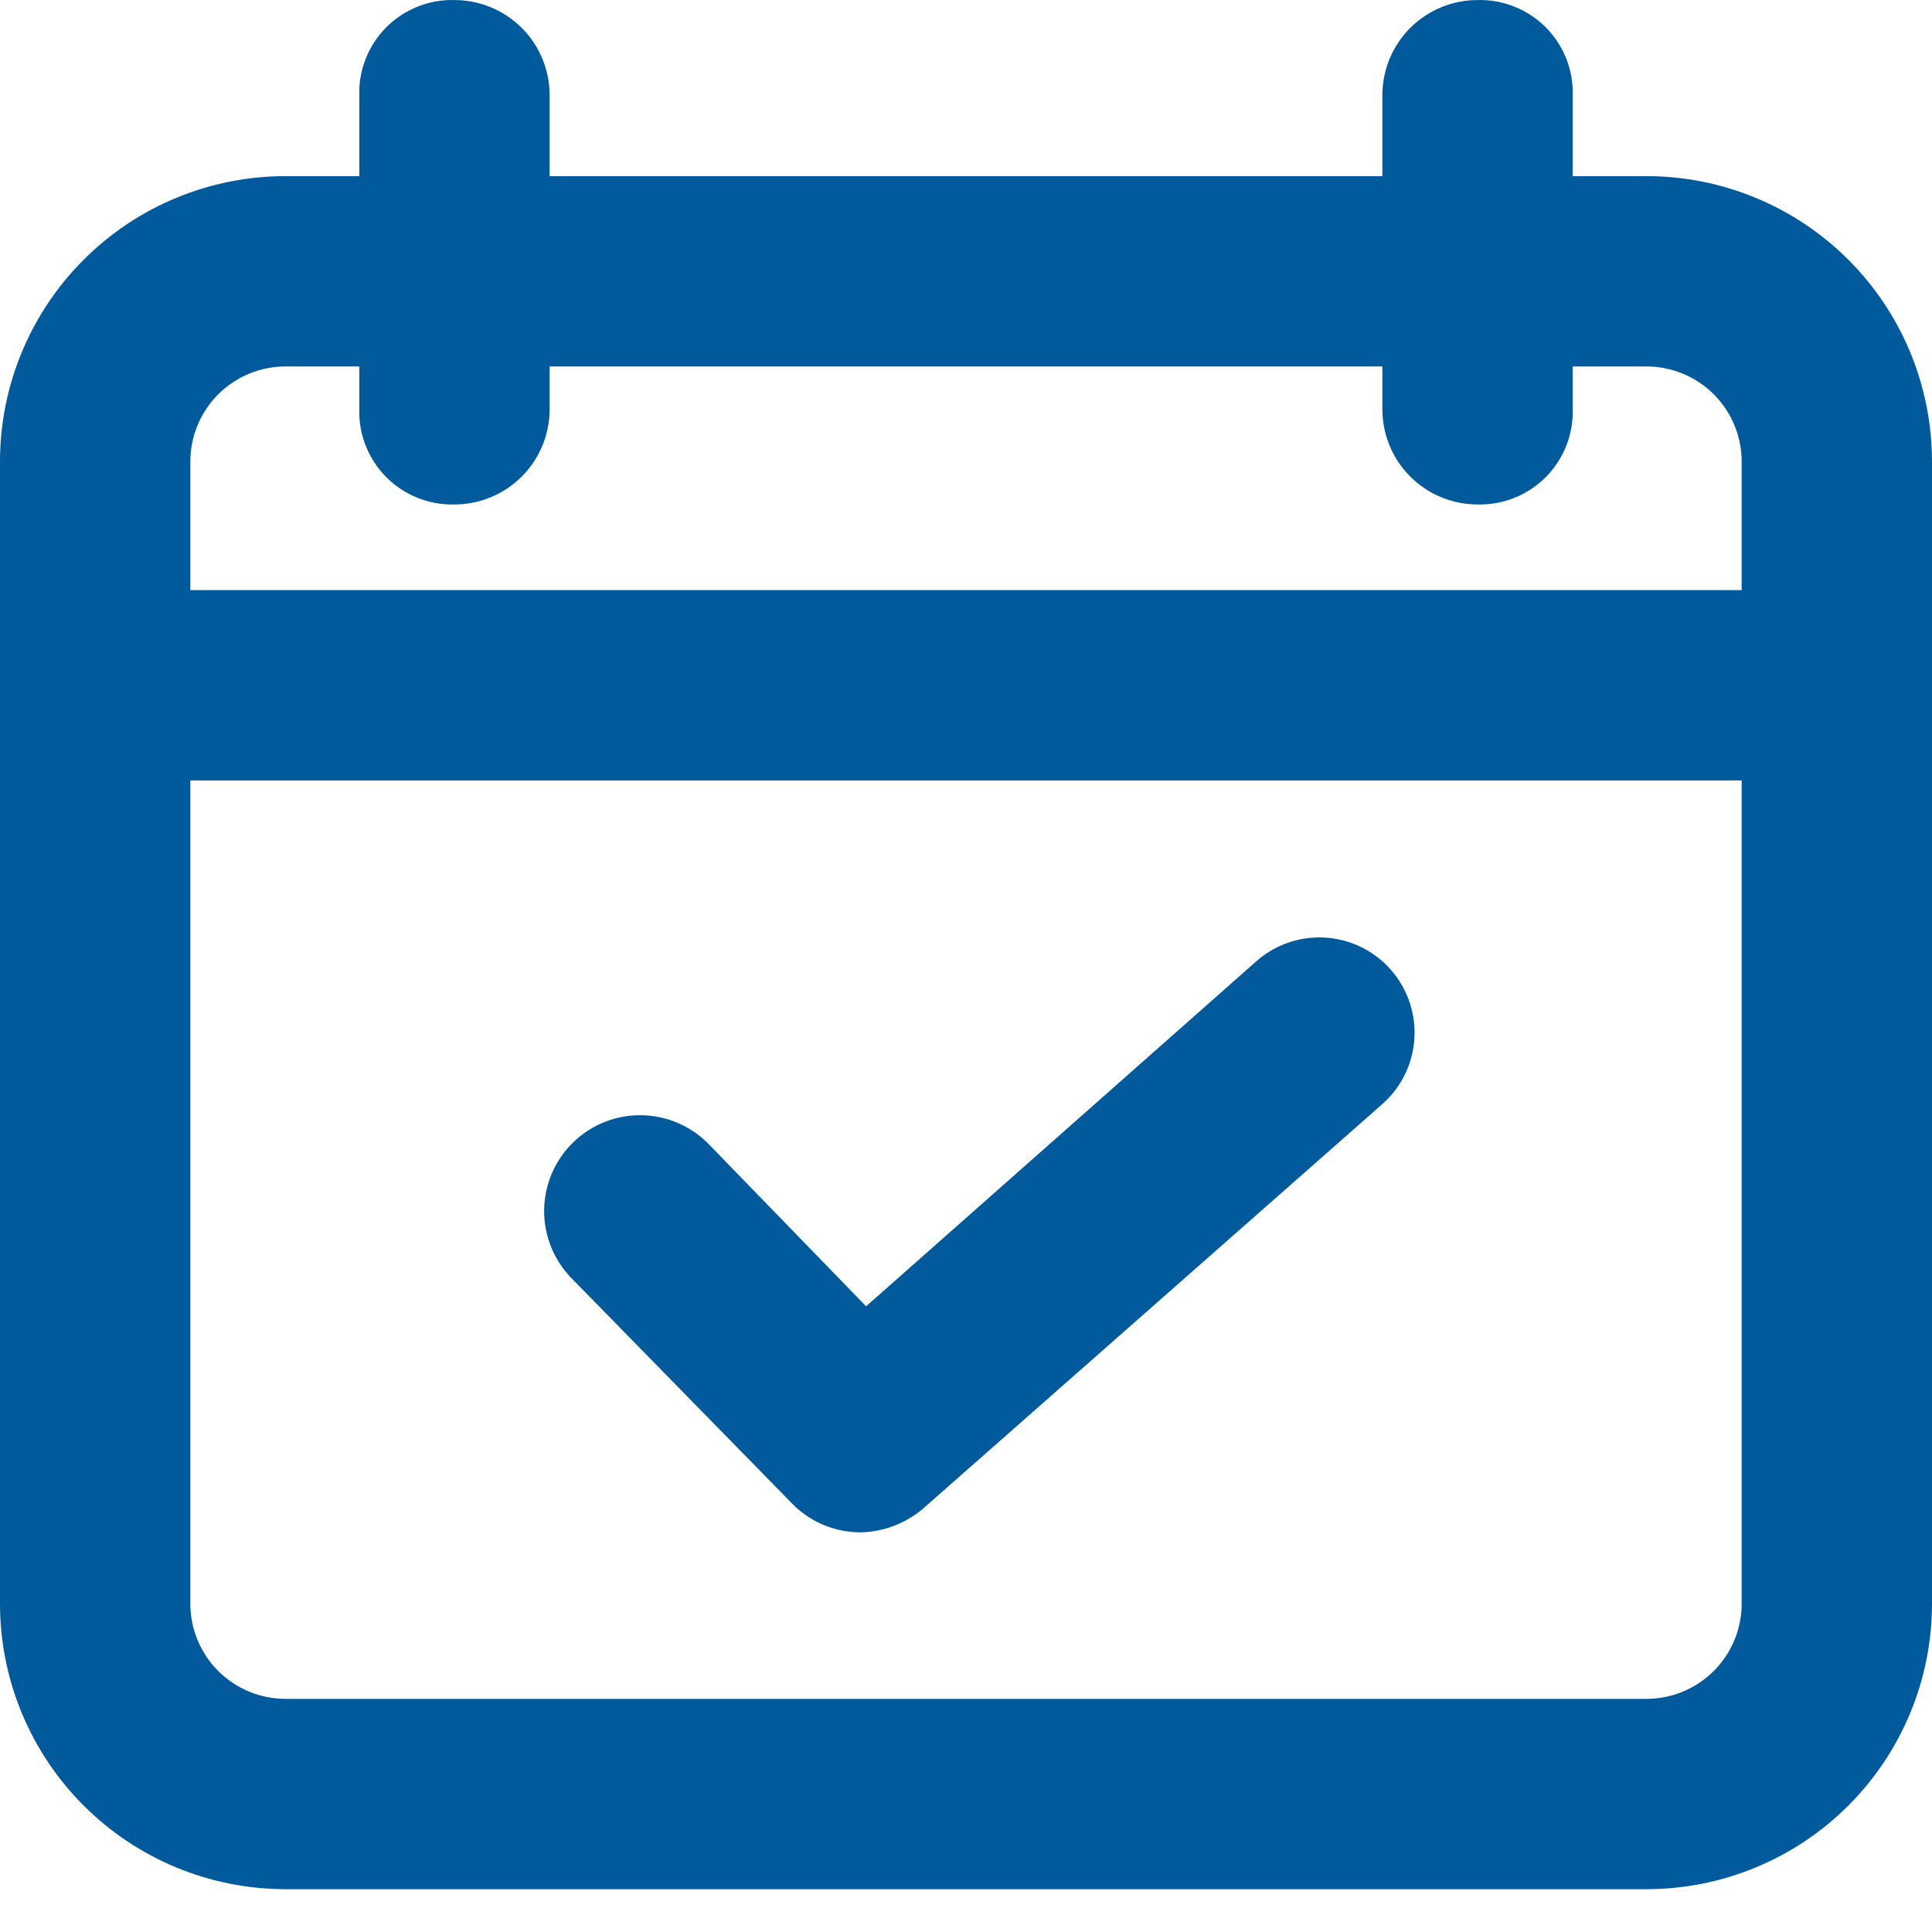
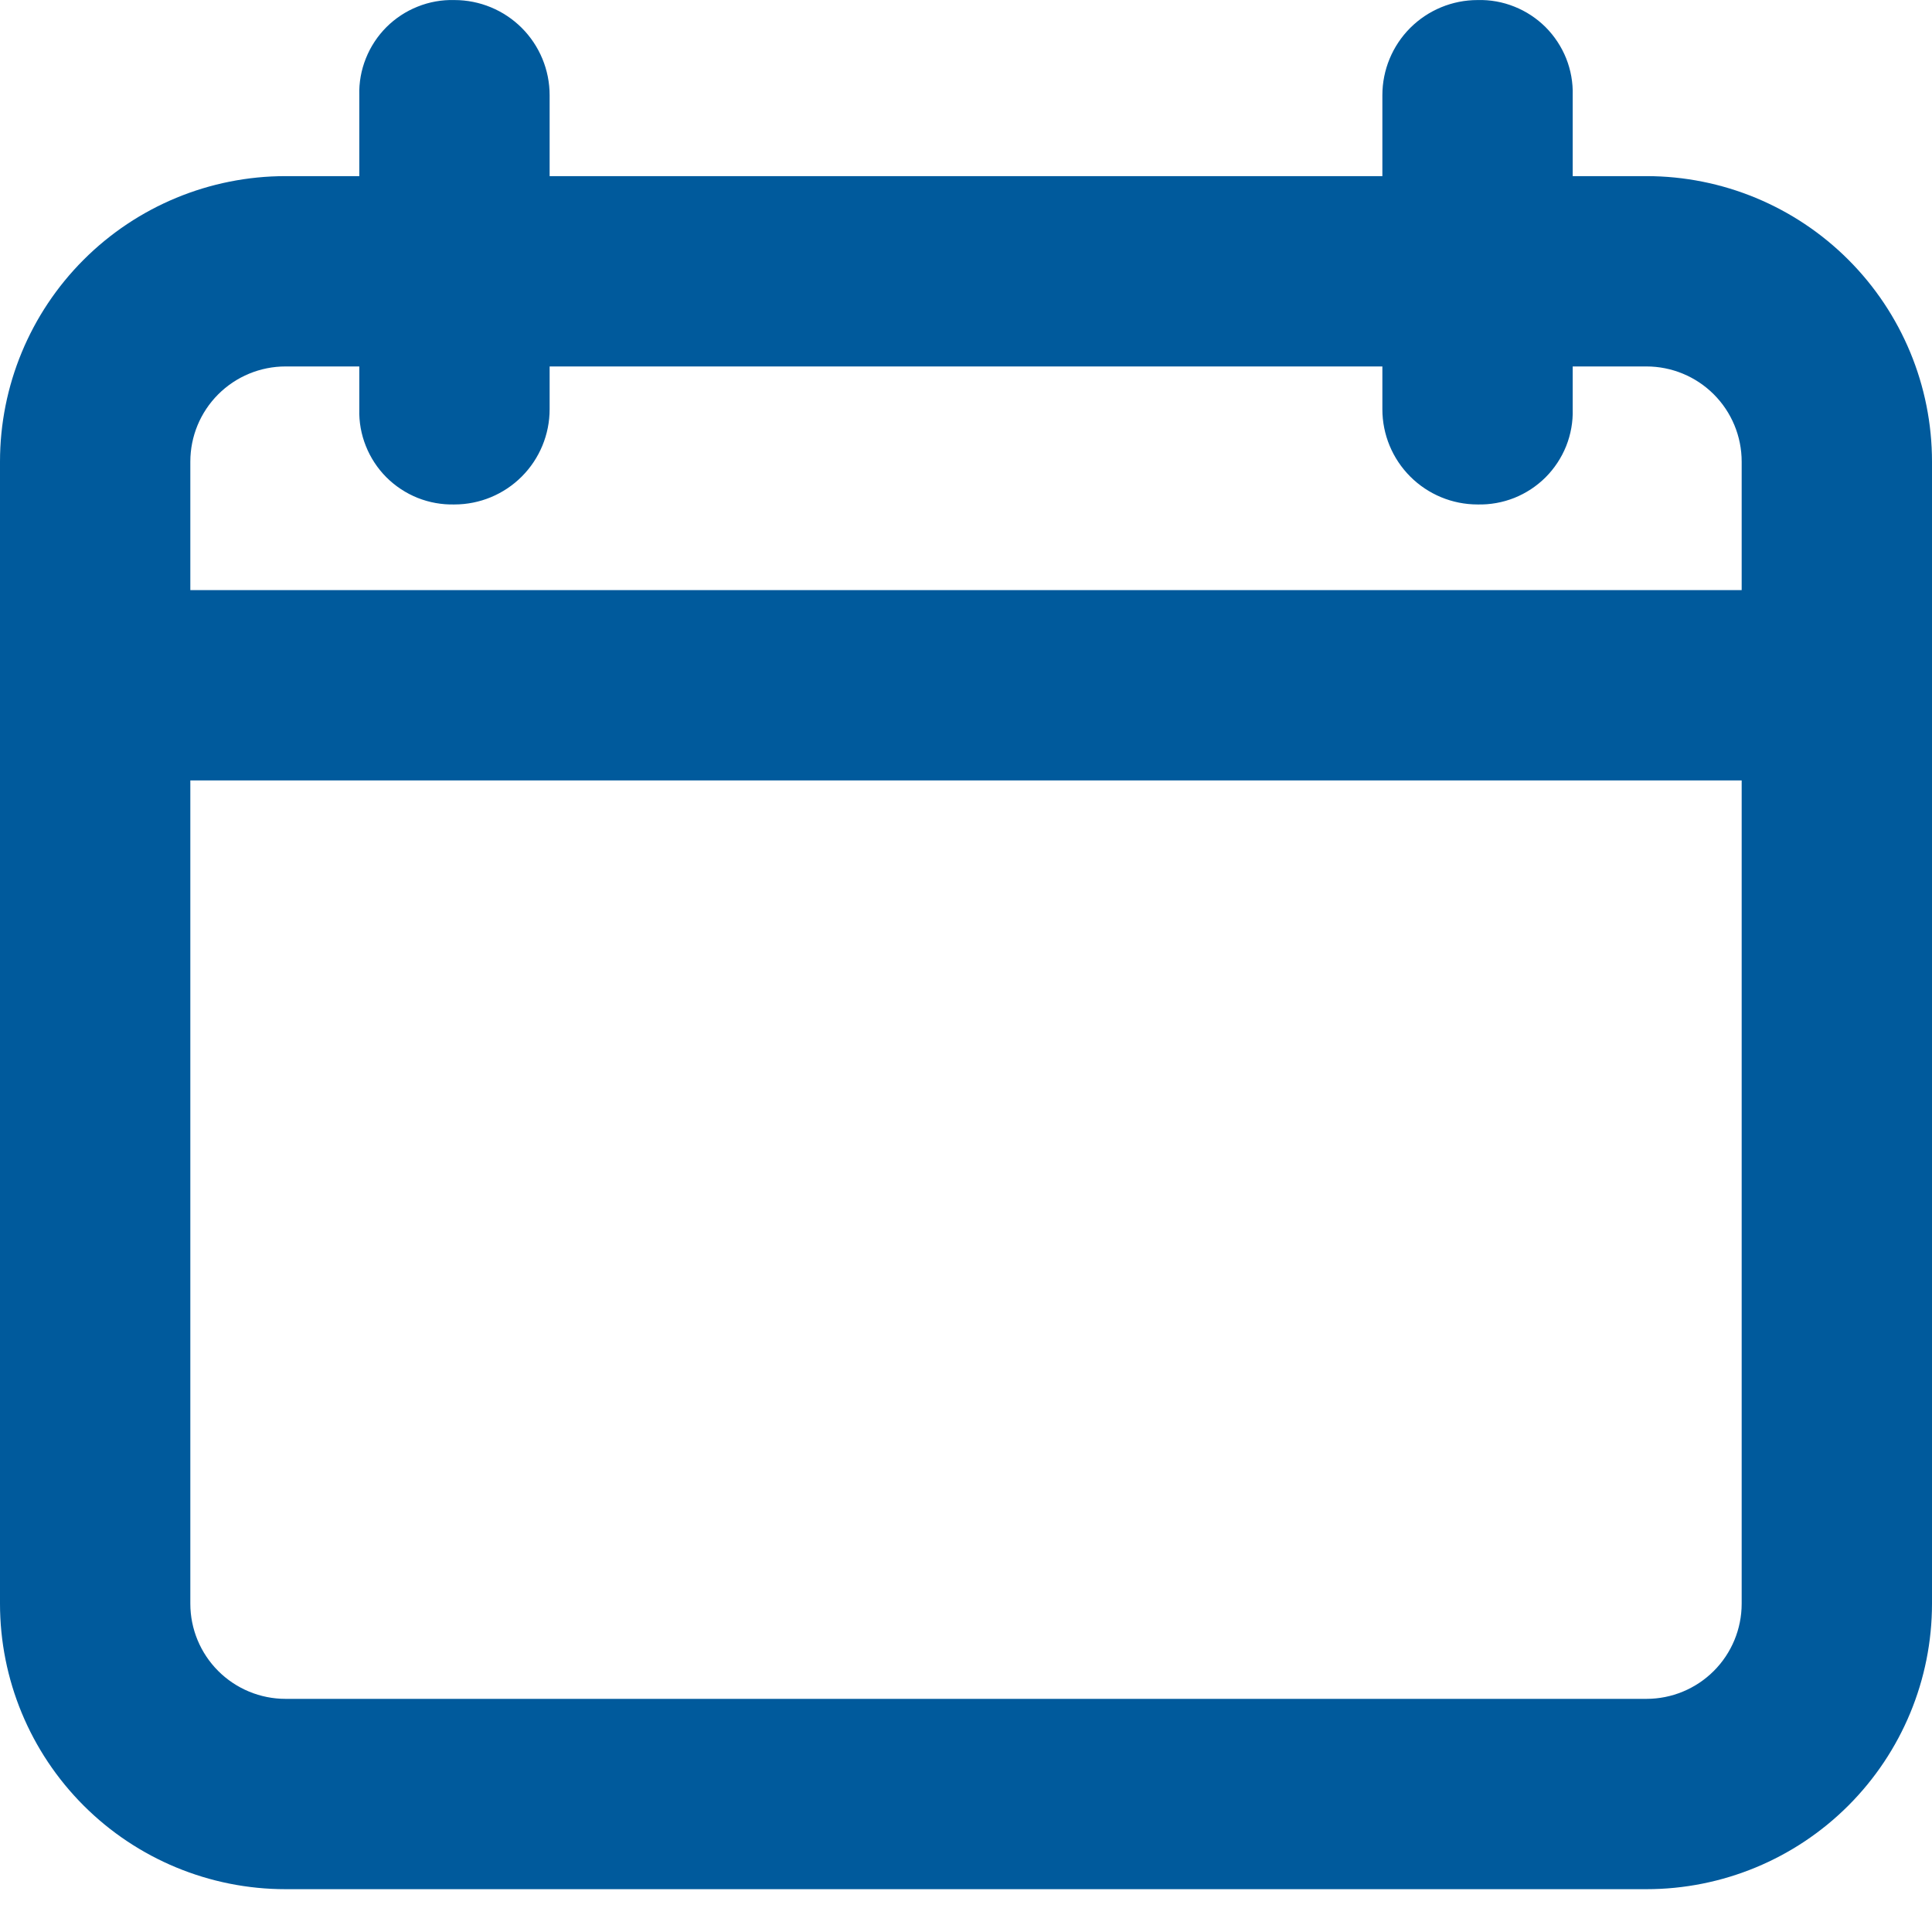
<svg xmlns="http://www.w3.org/2000/svg" width="37" height="37" viewBox="0 0 37 37" fill="none">
  <path d="M31.532 3.373H30.119V1.823C30.126 1.582 30.083 1.342 29.994 1.118C29.904 0.894 29.77 0.691 29.6 0.52C29.429 0.35 29.226 0.216 29.002 0.127C28.778 0.037 28.538 -0.006 28.297 0.001C27.813 0.001 27.35 0.193 27.008 0.534C26.666 0.876 26.474 1.34 26.474 1.823V3.373H10.526V1.823C10.526 1.34 10.334 0.876 9.992 0.534C9.65 0.193 9.187 0.001 8.703 0.001C8.462 -0.006 8.222 0.037 7.998 0.127C7.774 0.216 7.571 0.35 7.4 0.52C7.23 0.691 7.096 0.894 7.007 1.118C6.917 1.342 6.874 1.582 6.881 1.823V3.373H5.468C4.018 3.373 2.627 3.949 1.602 4.974C0.576 6 0 7.39 0 8.841V30.712C0 32.163 0.576 33.553 1.602 34.579C2.627 35.604 4.018 36.18 5.468 36.18H31.532C32.982 36.18 34.373 35.604 35.398 34.579C36.424 33.553 37 32.163 37 30.712V8.841C37 7.39 36.424 6 35.398 4.974C34.373 3.949 32.982 3.373 31.532 3.373ZM5.468 7.018H6.881V7.838C6.874 8.079 6.917 8.319 7.007 8.543C7.096 8.767 7.23 8.97 7.4 9.141C7.571 9.311 7.774 9.445 7.998 9.535C8.222 9.624 8.462 9.667 8.703 9.661C9.187 9.661 9.65 9.469 9.992 9.127C10.334 8.785 10.526 8.321 10.526 7.838V7.018H26.474V7.838C26.474 8.321 26.666 8.785 27.008 9.127C27.35 9.469 27.813 9.661 28.297 9.661C28.538 9.667 28.778 9.624 29.002 9.535C29.226 9.445 29.429 9.311 29.6 9.141C29.77 8.97 29.904 8.767 29.994 8.543C30.083 8.319 30.126 8.079 30.119 7.838V7.018H31.532C32.015 7.018 32.479 7.21 32.821 7.552C33.163 7.894 33.355 8.357 33.355 8.841V11.301H3.645V8.841C3.645 8.357 3.837 7.894 4.179 7.552C4.521 7.21 4.985 7.018 5.468 7.018ZM31.532 32.535H5.468C4.985 32.535 4.521 32.343 4.179 32.001C3.837 31.659 3.645 31.196 3.645 30.712V14.946H33.355V30.712C33.355 31.196 33.163 31.659 32.821 32.001C32.479 32.343 32.015 32.535 31.532 32.535Z" fill="#005A9C" />
-   <path d="M24.059 18.41L16.587 25.017L13.579 21.918C13.241 21.568 12.777 21.366 12.29 21.358C11.803 21.349 11.332 21.534 10.982 21.873C10.631 22.211 10.43 22.675 10.421 23.162C10.413 23.649 10.598 24.119 10.936 24.47L15.174 28.799C15.346 28.974 15.552 29.113 15.779 29.207C16.006 29.301 16.25 29.348 16.495 29.346C16.931 29.333 17.349 29.172 17.68 28.89L26.474 21.144C26.837 20.823 27.058 20.372 27.087 19.889C27.117 19.407 26.954 18.932 26.634 18.569C26.314 18.206 25.863 17.986 25.38 17.956C24.897 17.926 24.422 18.089 24.059 18.41Z" fill="#005A9C" />
</svg>